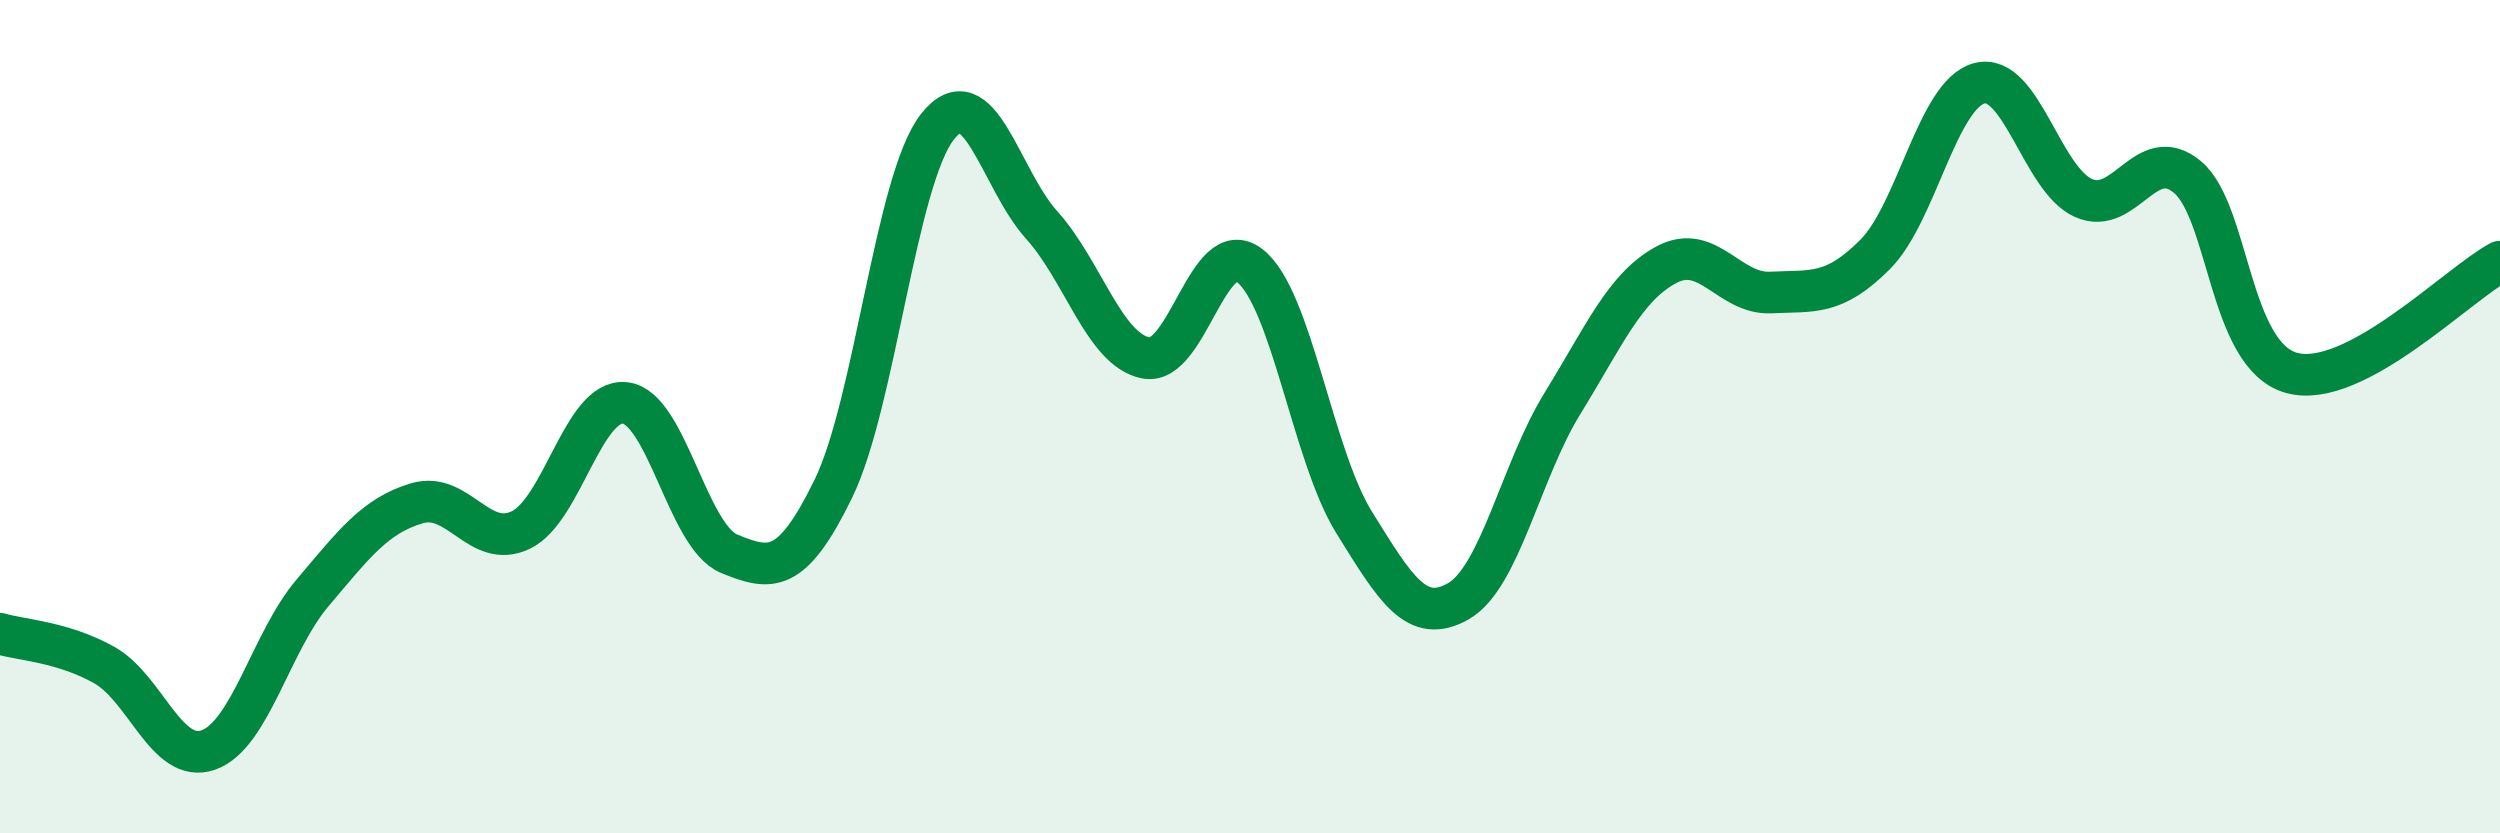
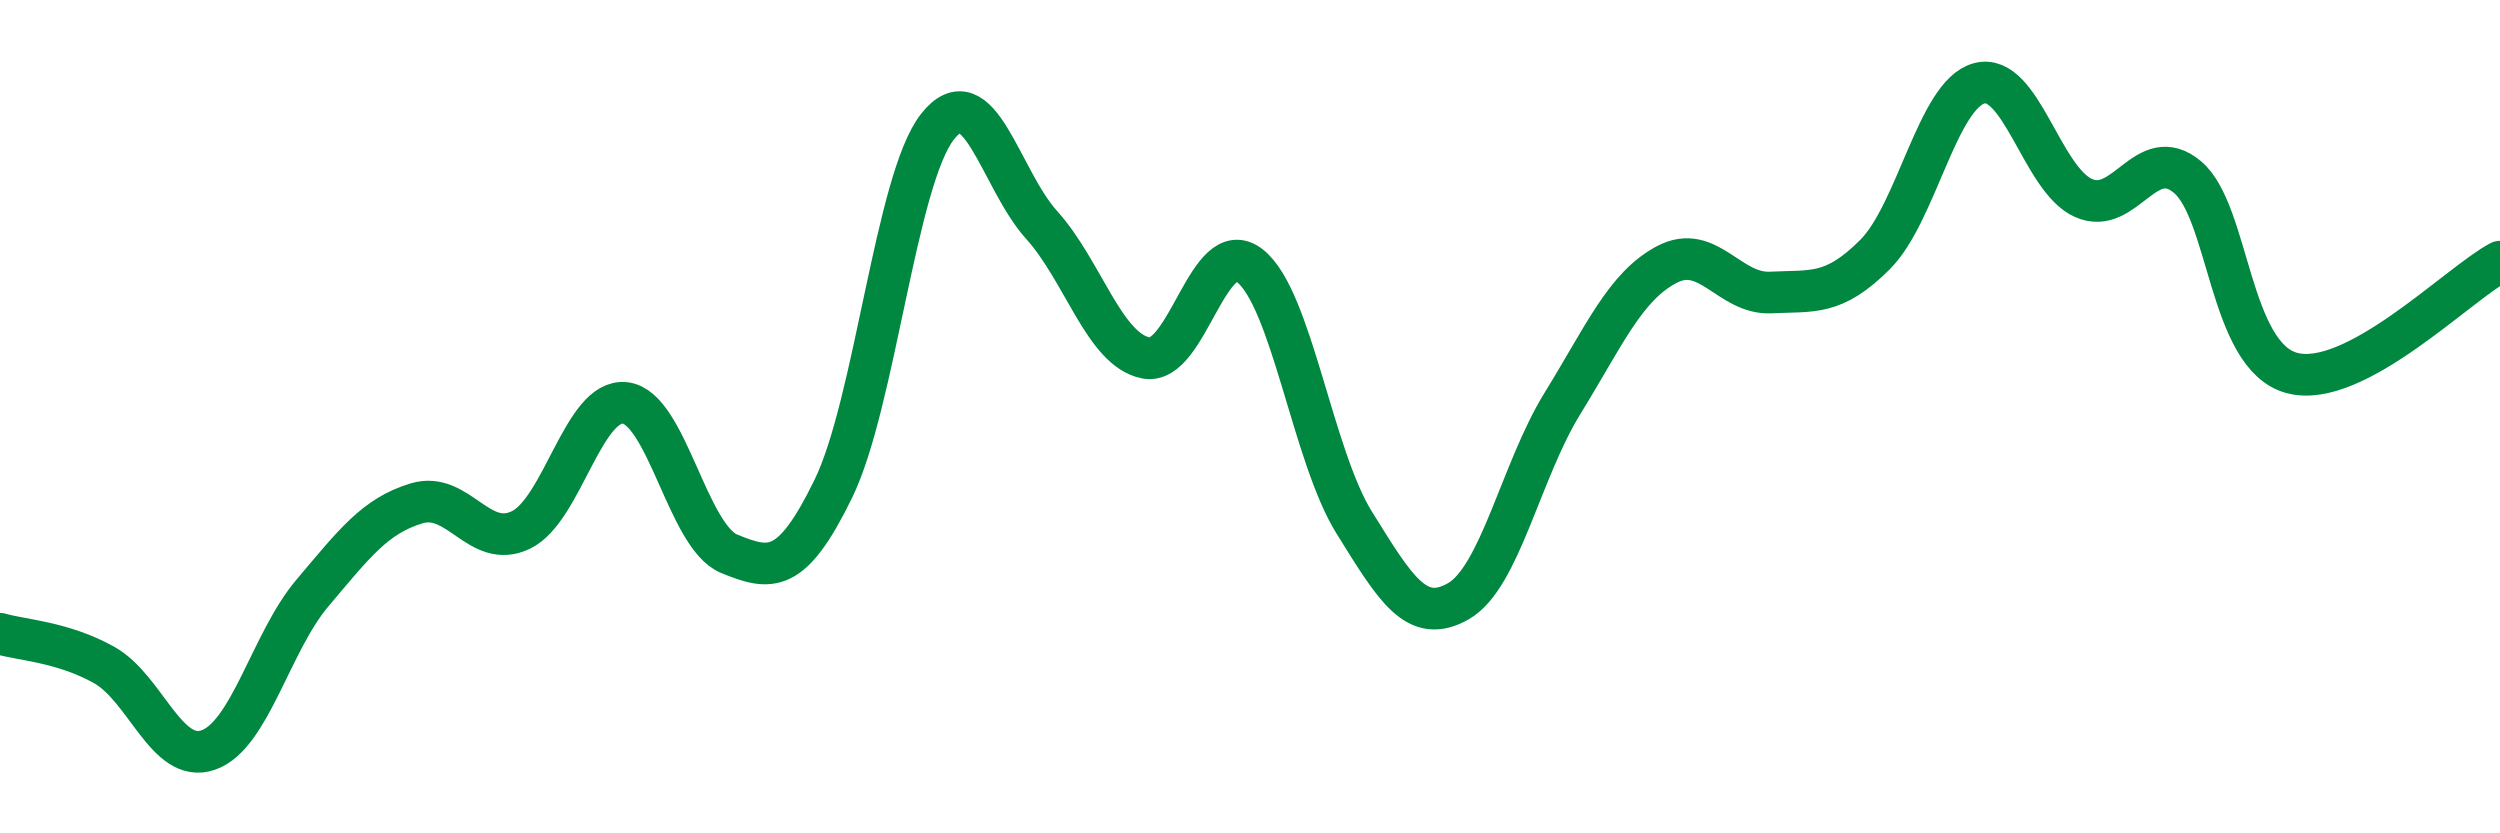
<svg xmlns="http://www.w3.org/2000/svg" width="60" height="20" viewBox="0 0 60 20">
-   <path d="M 0,15.21 C 0.5,15.36 1.5,15.4 2.5,15.96 C 3.5,16.52 4,18.35 5,18 C 6,17.65 6.5,15.41 7.5,14.23 C 8.5,13.05 9,12.38 10,12.08 C 11,11.78 11.5,13.2 12.5,12.72 C 13.5,12.24 14,9.56 15,9.67 C 16,9.78 16.5,12.88 17.5,13.29 C 18.5,13.7 19,13.78 20,11.73 C 21,9.68 21.5,4.31 22.5,3.04 C 23.5,1.77 24,4.29 25,5.4 C 26,6.51 26.5,8.39 27.5,8.59 C 28.5,8.79 29,5.59 30,6.38 C 31,7.17 31.5,10.93 32.5,12.54 C 33.5,14.15 34,15 35,14.43 C 36,13.86 36.5,11.3 37.5,9.68 C 38.5,8.06 39,6.88 40,6.35 C 41,5.82 41.5,7.07 42.5,7.02 C 43.5,6.97 44,7.11 45,6.11 C 46,5.11 46.5,2.27 47.5,2 C 48.5,1.73 49,4.3 50,4.75 C 51,5.2 51.5,3.41 52.5,4.25 C 53.5,5.09 53.5,8.54 55,8.95 C 56.5,9.36 59,6.81 60,6.28L60 20L0 20Z" fill="#008740" opacity="0.1" stroke-linecap="round" stroke-linejoin="round" />
  <path d="M 0,15.21 C 0.5,15.36 1.5,15.4 2.5,15.96 C 3.5,16.52 4,18.35 5,18 C 6,17.65 6.5,15.41 7.5,14.23 C 8.5,13.05 9,12.38 10,12.08 C 11,11.78 11.5,13.2 12.5,12.72 C 13.5,12.24 14,9.56 15,9.67 C 16,9.78 16.5,12.88 17.5,13.29 C 18.5,13.7 19,13.78 20,11.73 C 21,9.68 21.5,4.31 22.5,3.04 C 23.5,1.77 24,4.29 25,5.4 C 26,6.51 26.5,8.39 27.5,8.59 C 28.5,8.79 29,5.59 30,6.38 C 31,7.17 31.5,10.93 32.5,12.54 C 33.5,14.15 34,15 35,14.43 C 36,13.86 36.5,11.3 37.5,9.68 C 38.5,8.06 39,6.88 40,6.35 C 41,5.82 41.5,7.07 42.5,7.02 C 43.5,6.97 44,7.11 45,6.11 C 46,5.11 46.5,2.27 47.5,2 C 48.5,1.73 49,4.3 50,4.75 C 51,5.2 51.5,3.41 52.5,4.25 C 53.5,5.09 53.5,8.54 55,8.95 C 56.5,9.36 59,6.81 60,6.28" stroke="#008740" stroke-width="1" fill="none" stroke-linecap="round" stroke-linejoin="round" />
</svg>